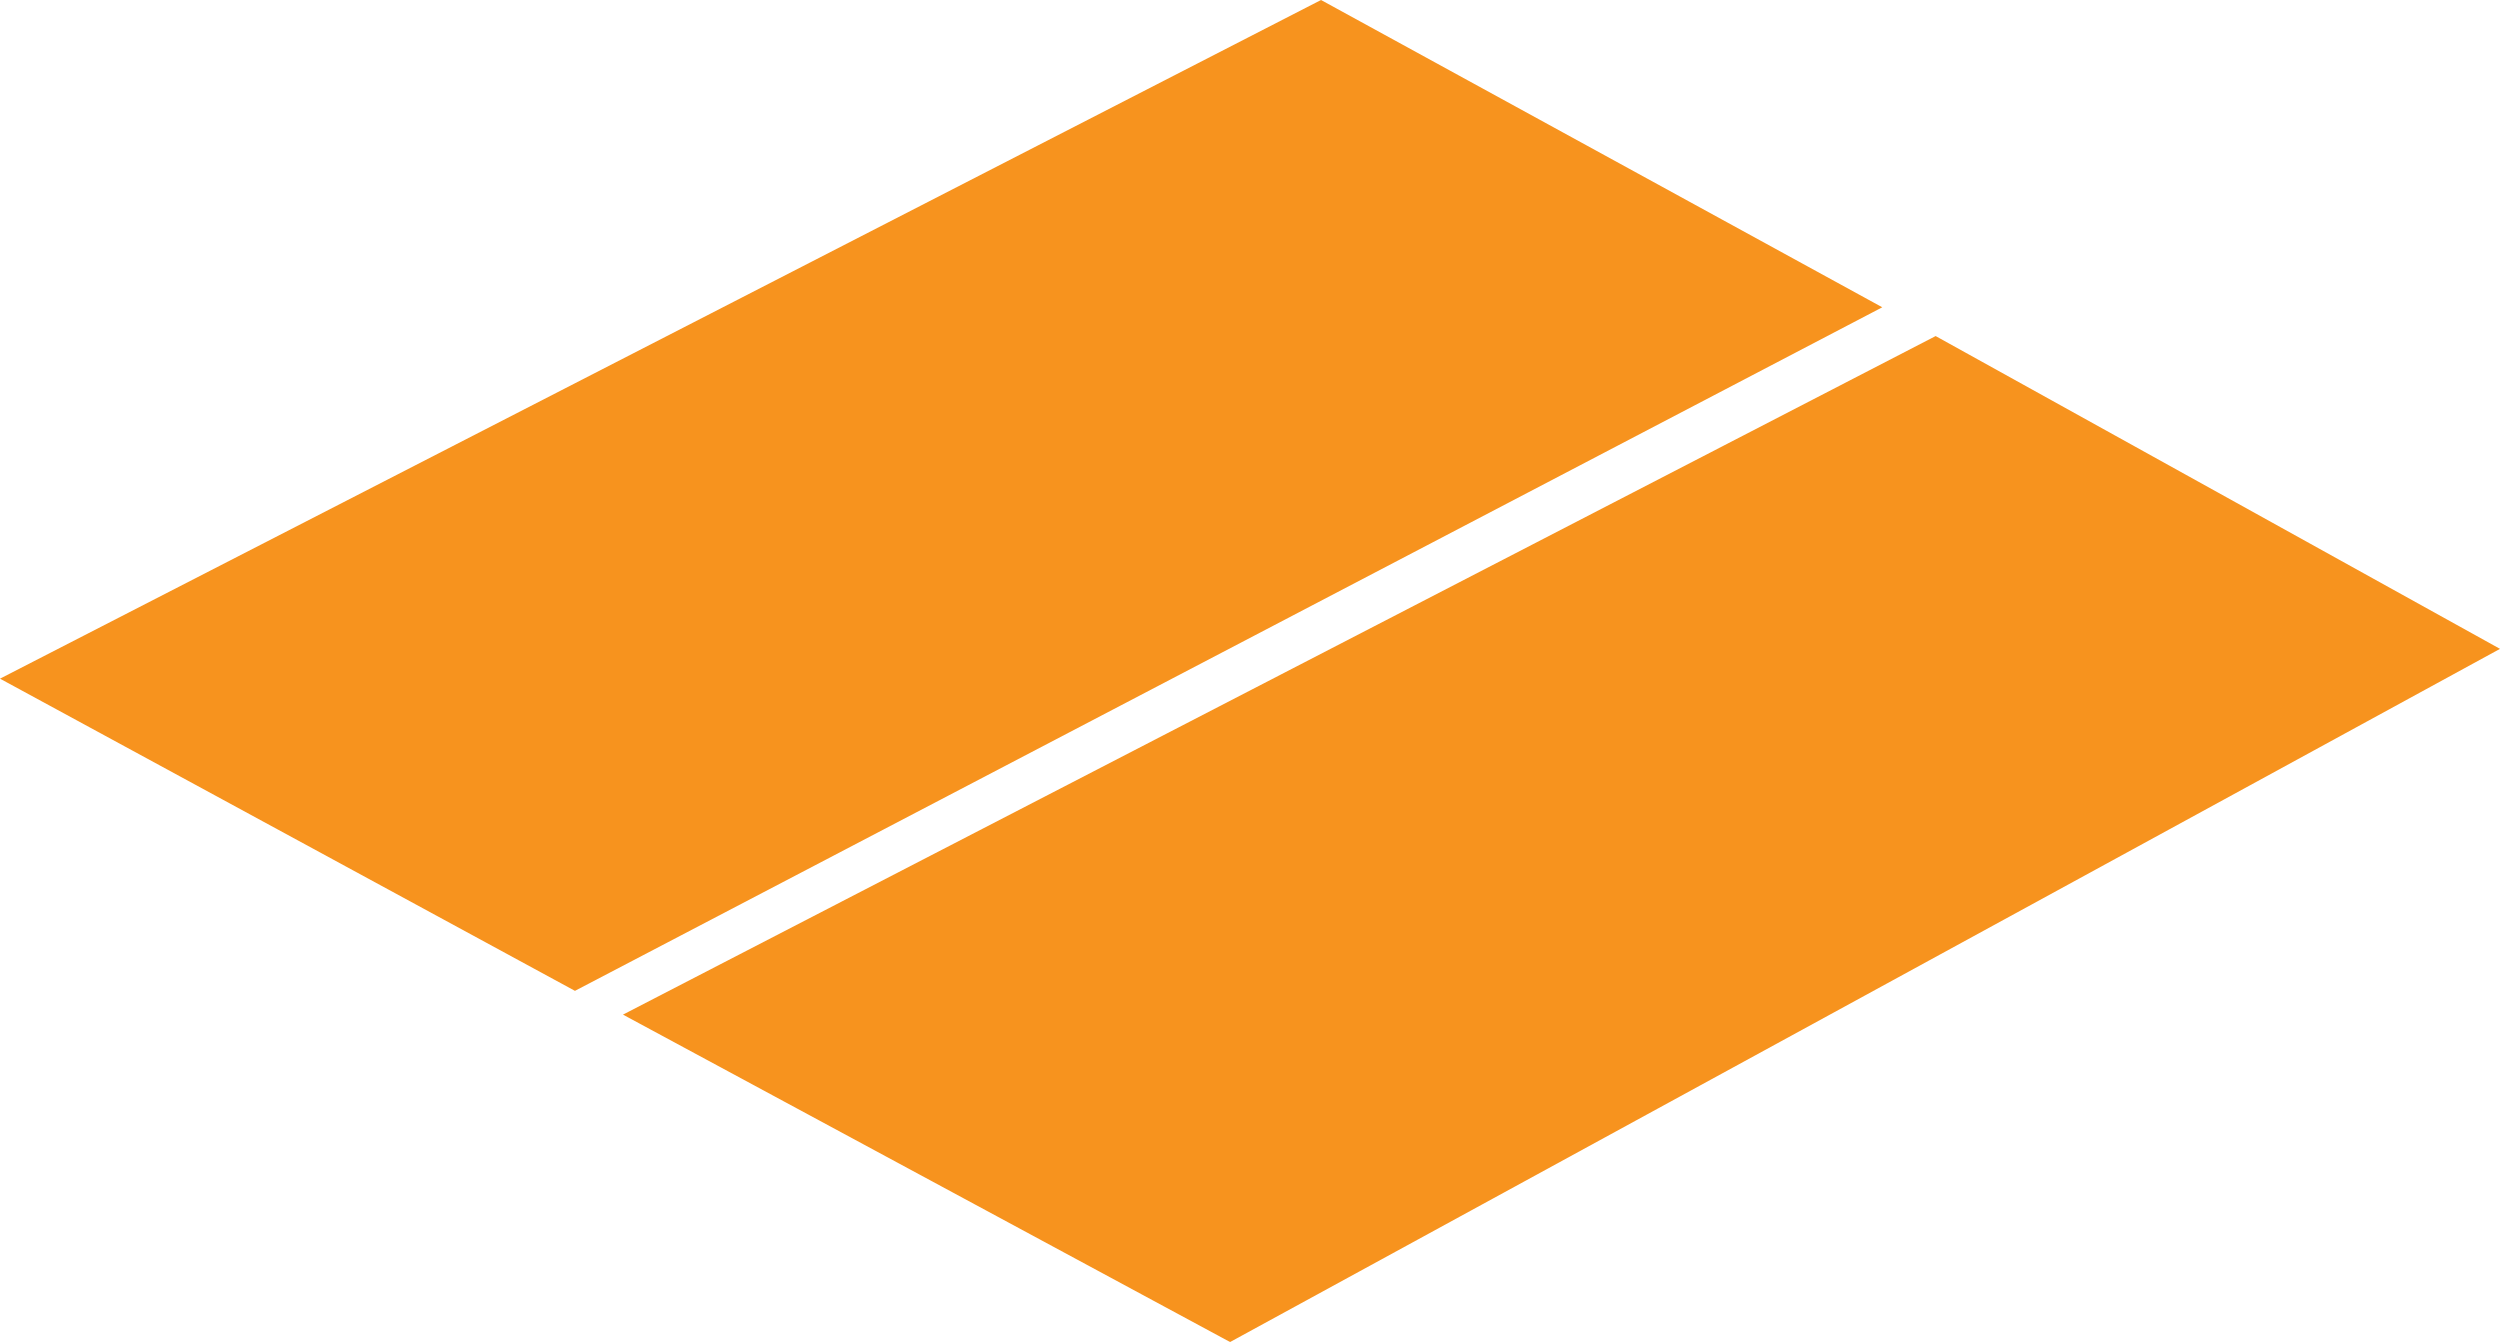
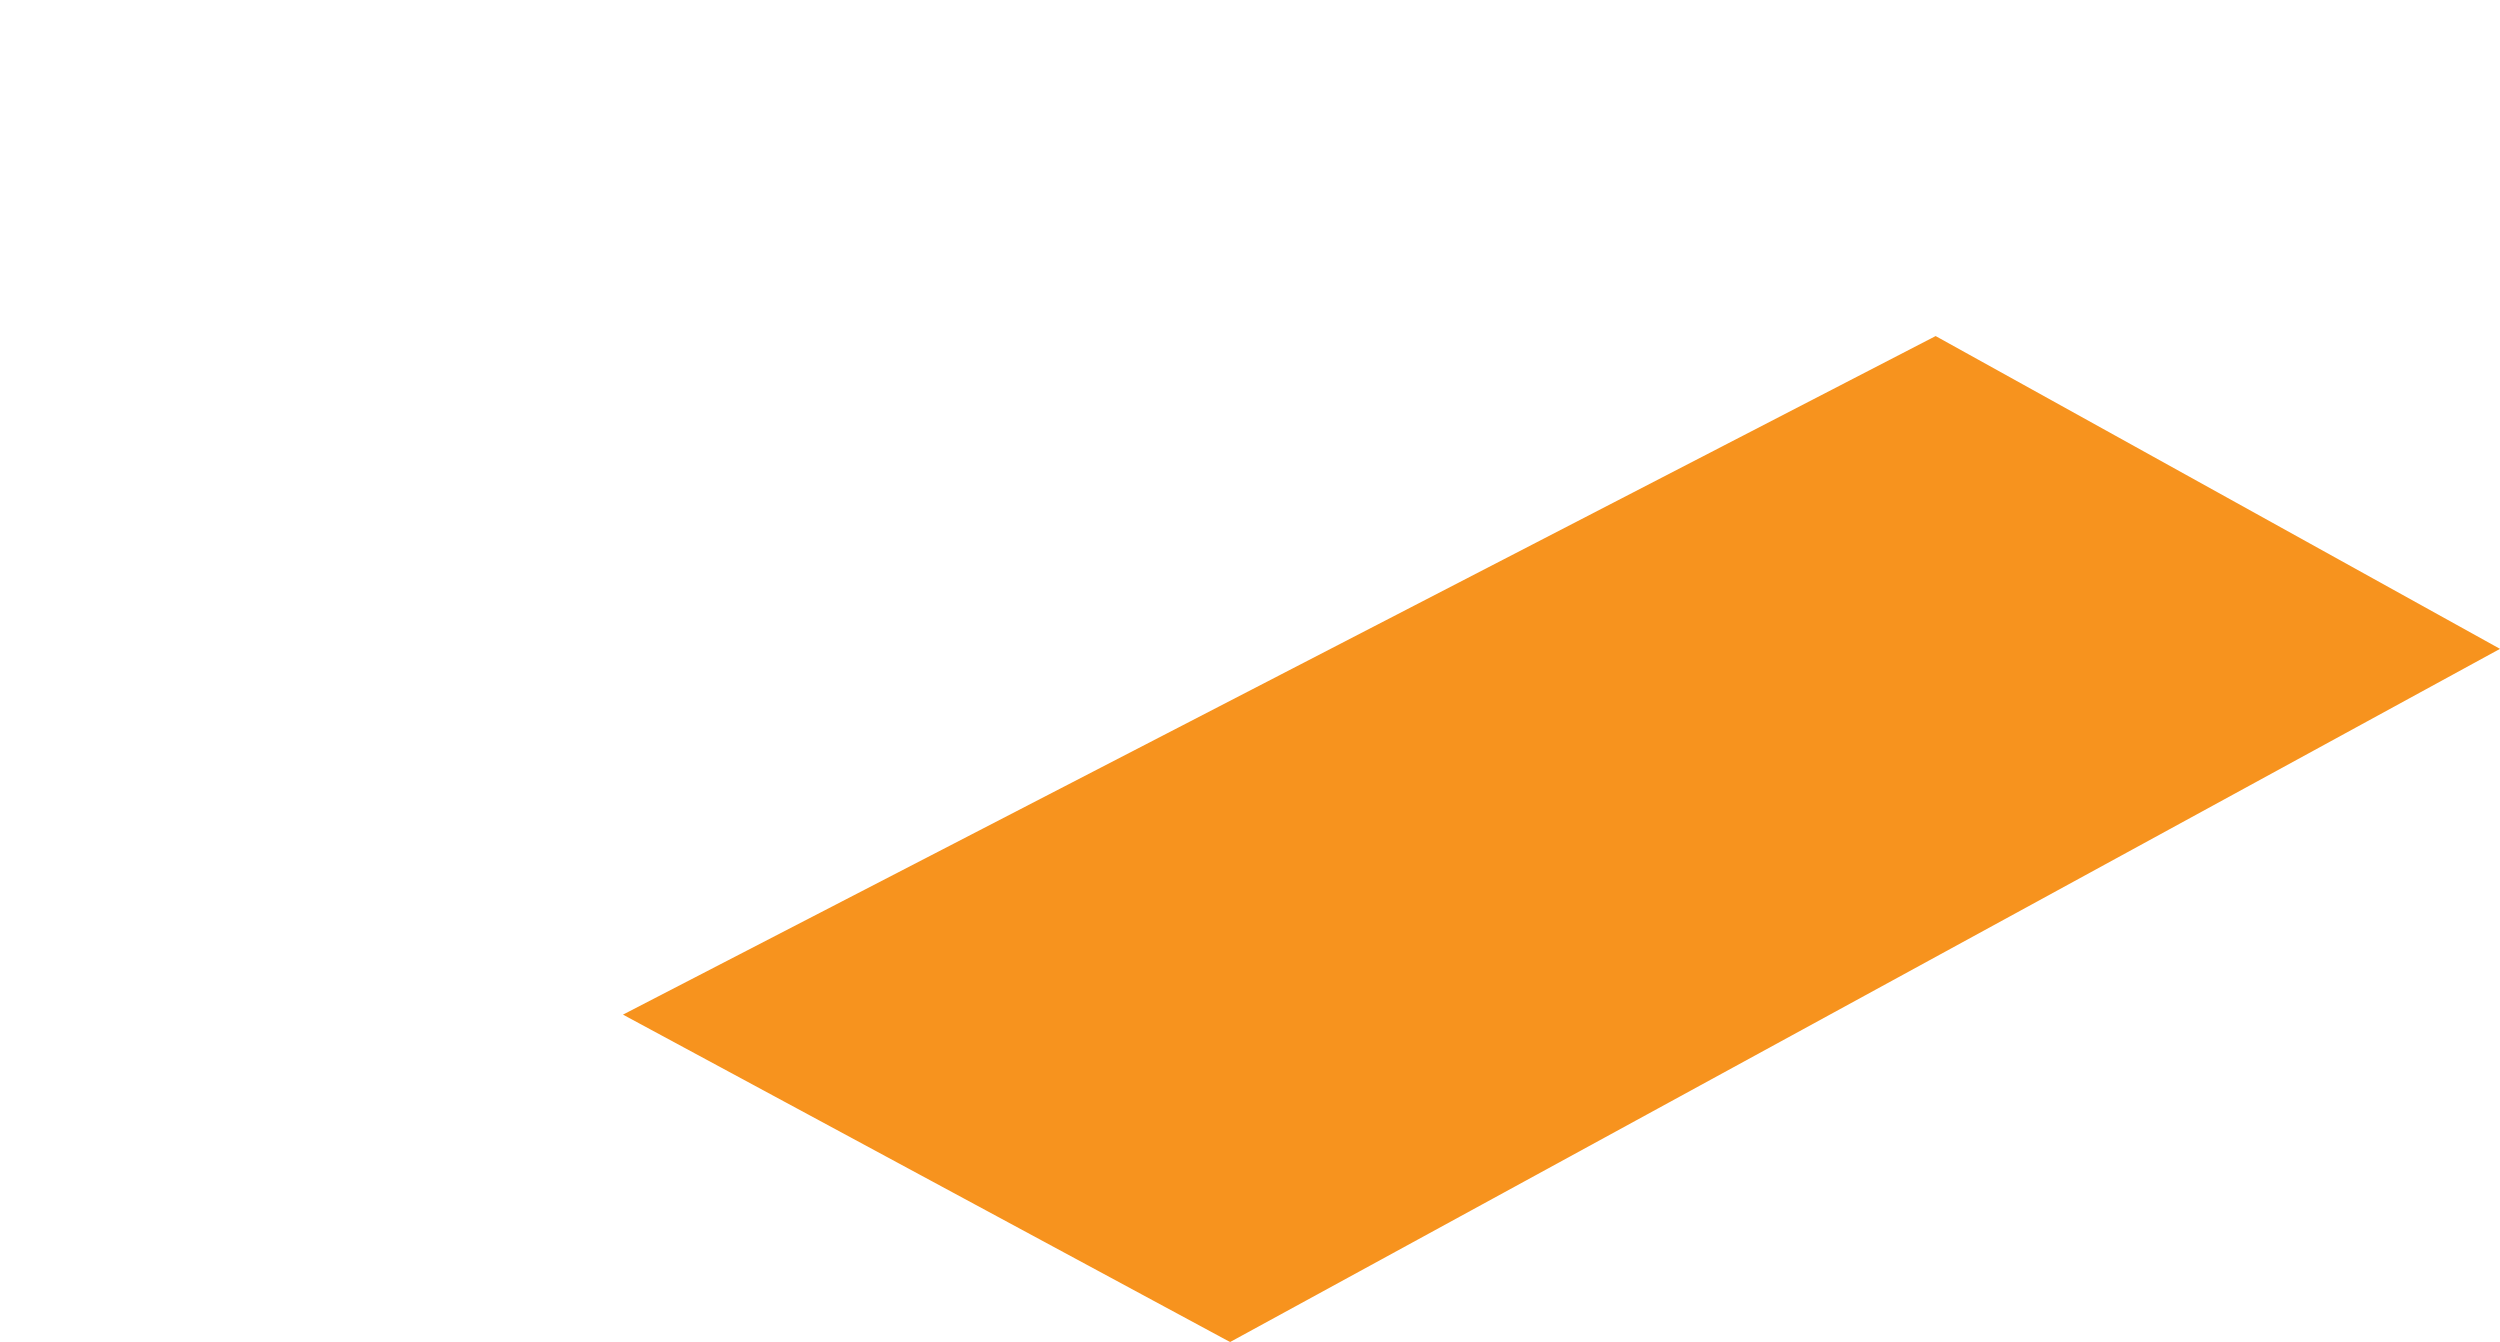
<svg xmlns="http://www.w3.org/2000/svg" version="1.1" x="0px" y="0px" width="286.399px" height="153.743px" viewBox="0 0 286.399 153.743" style="enable-background:new 0 0 286.399 153.743;" xml:space="preserve">
  <style type="text/css">
	.st0{fill:#F7931E;}
</style>
  <defs>
</defs>
  <polygon class="st0" points="286.399,74.333 140.917,153.743 71.367,116.235 221.746,38.499 " />
-   <polygon class="st0" points="215.632,35.202 65.866,113.511 0,77.748 151.335,0 " />
</svg>